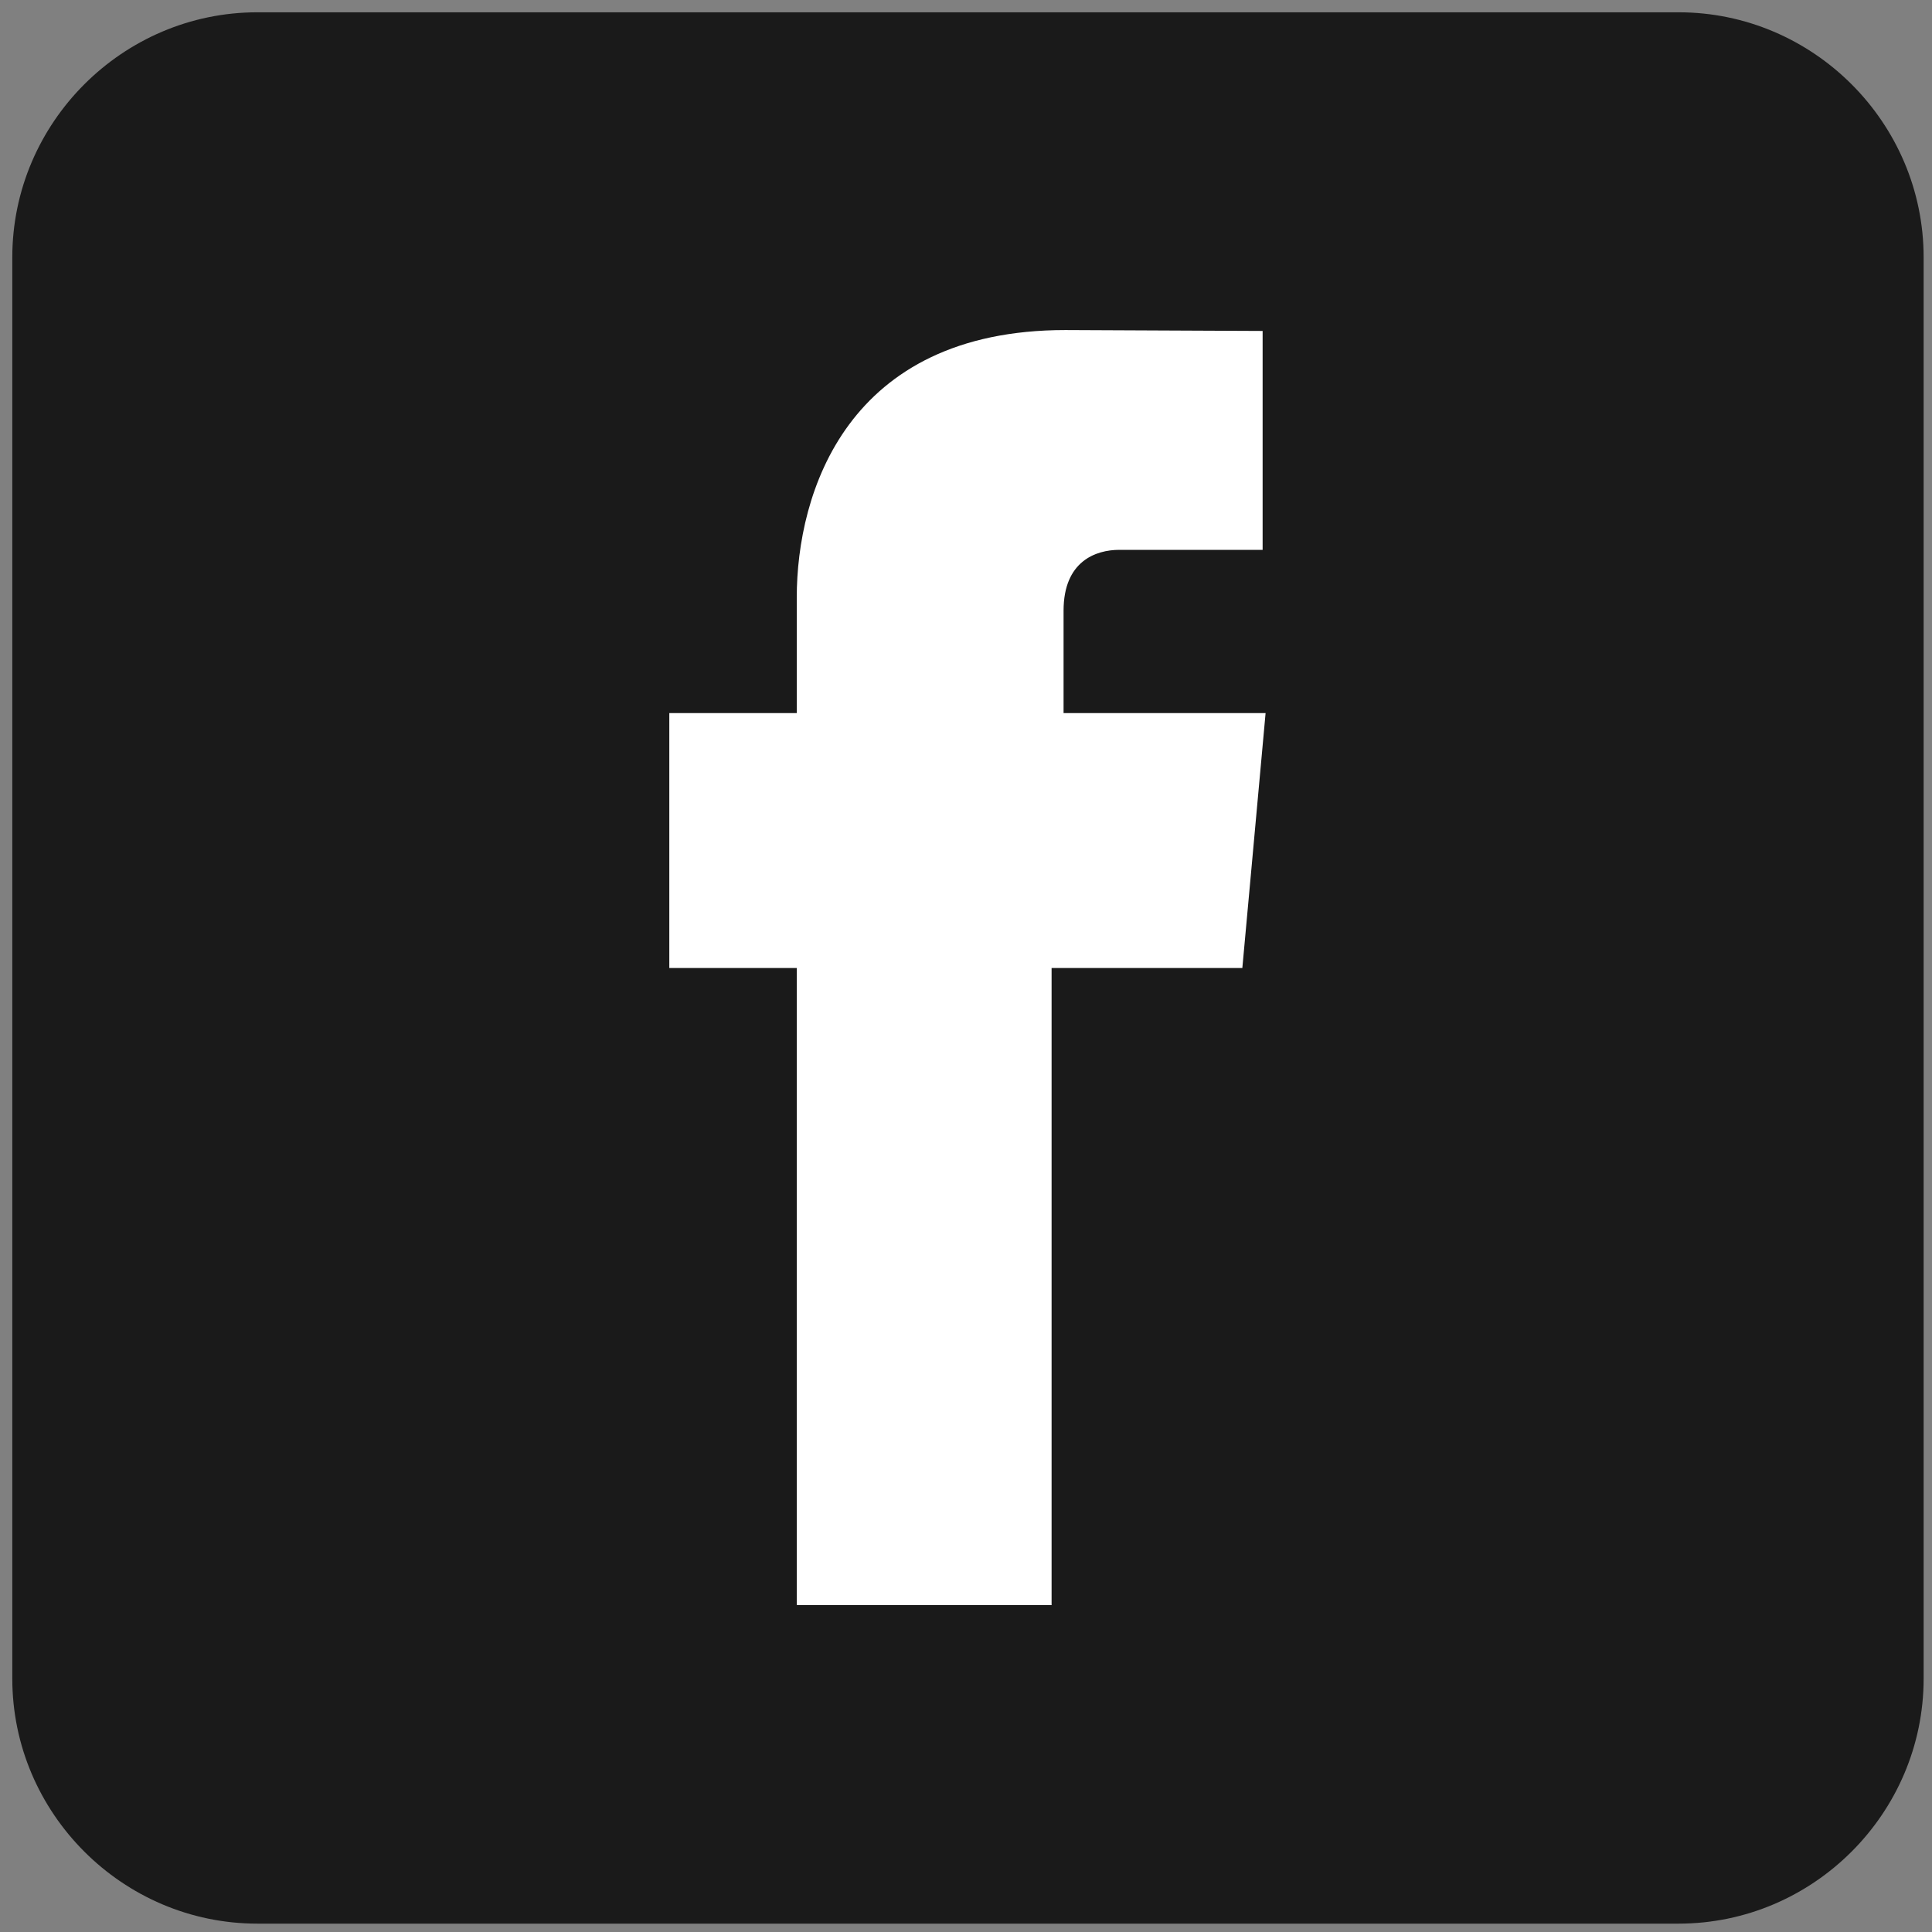
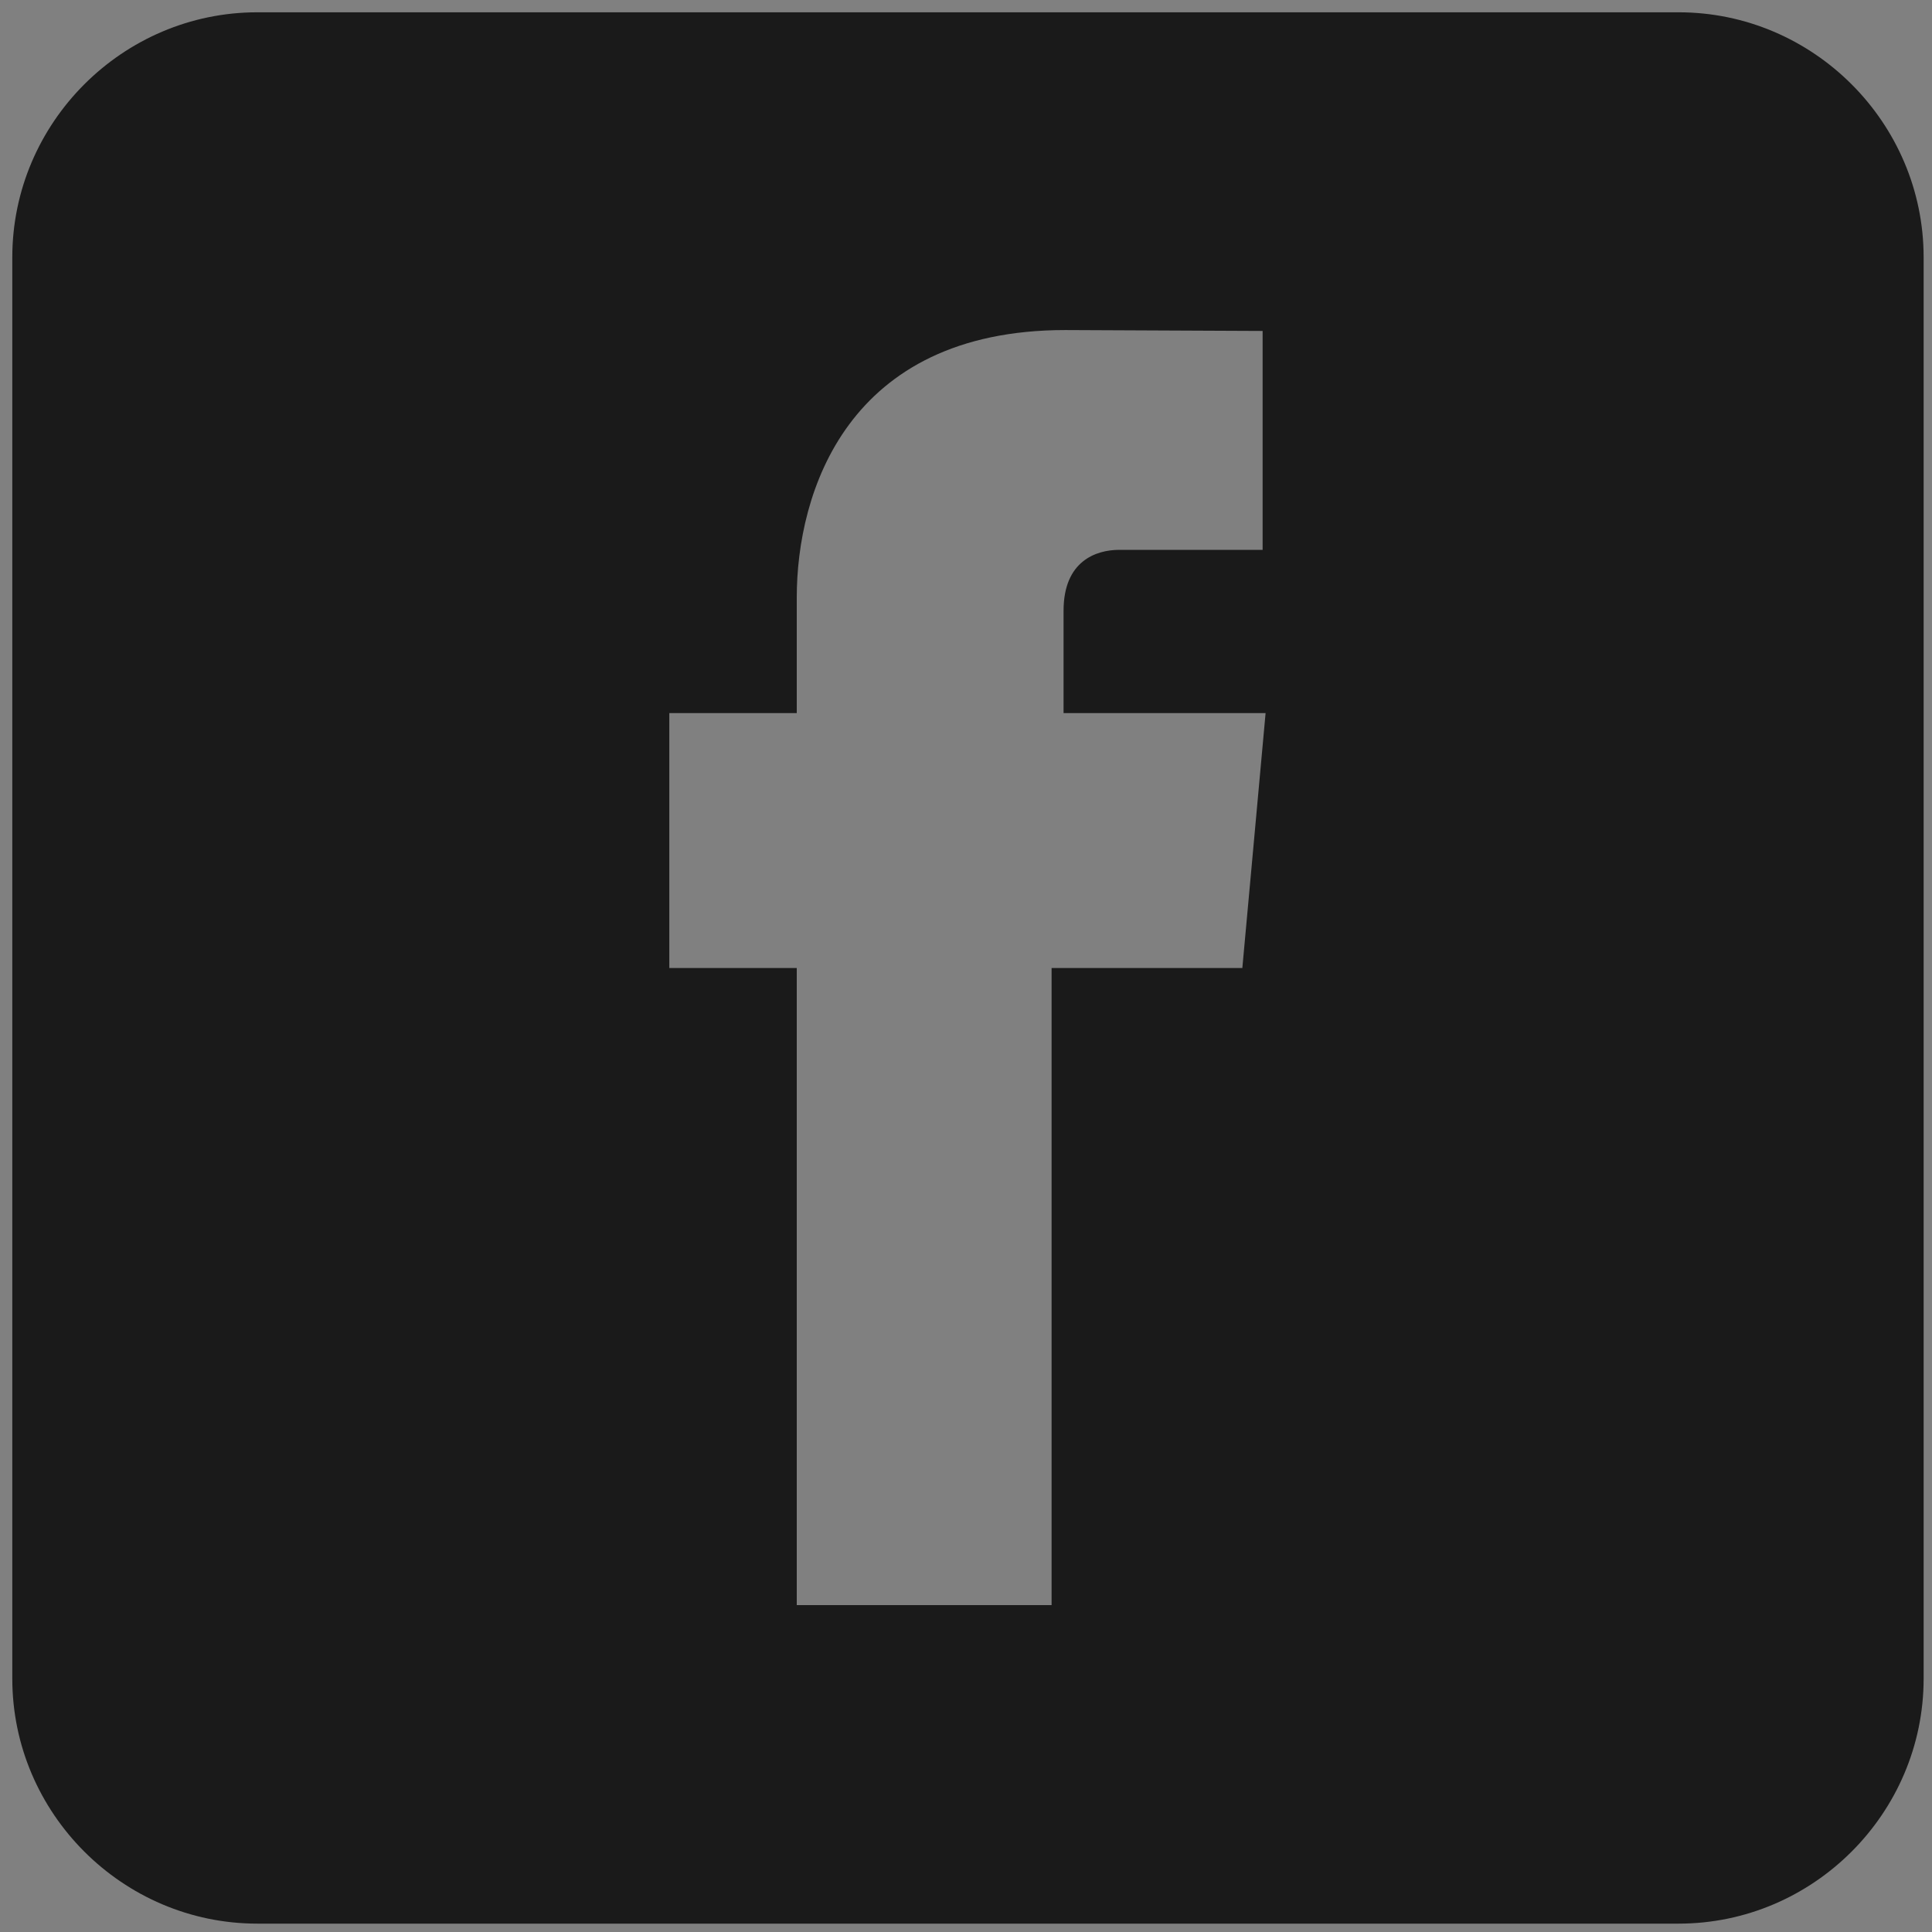
<svg xmlns="http://www.w3.org/2000/svg" xmlns:ns1="http://sodipodi.sourceforge.net/DTD/sodipodi-0.dtd" xmlns:ns2="http://www.inkscape.org/namespaces/inkscape" width="30" height="30" id="facebook" version="1.1" ns1:docname="facebook.svg" ns2:version="1.3.2 (091e20e, 2023-11-25, custom)">
  <rect width="100%" height="100%" fill="#808080" stroke="none" />
  <defs id="defs1" />
  <ns1:namedview id="namedview1" pagecolor="#ffffff" bordercolor="#000000" borderopacity="0.25" ns2:showpageshadow="2" ns2:pageopacity="0.0" ns2:pagecheckerboard="0" ns2:deskcolor="#d1d1d1" ns2:zoom="17.964932" ns2:cx="16.309553" ns2:cy="13.721177" ns2:window-width="1920" ns2:window-height="1009" ns2:window-x="-8" ns2:window-y="-8" ns2:window-maximized="1" ns2:current-layer="facebook" />
-   <rect style="fill:#ffffff;fill-opacity:1;fill-rule:evenodd;stroke-width:0;stroke-linecap:round;stroke-linejoin:bevel" id="rect3" width="25.005" height="24.35" x="2.977" y="2.564" ry="0" />
-   <path fill="#1a1a1a" fill-rule="evenodd" d="M 26.066,0.191 H 3.995 c -2.09,0 -3.804,1.714 -3.804,3.804 V 26.066 c 0,2.09 1.714,3.804 3.804,3.804 H 26.066 c 2.09,0 3.804,-1.714 3.804,-3.804 V 3.995 c 0,-2.09 -1.714,-3.804 -3.804,-3.804 z M 19.433,13.477 19.291,15.031 h -2.962 v 9.893 H 12.372 V 15.031 H 10.393 V 11.073 h 1.979 V 9.278 c 0,-1.621 0.774,-4.153 4.171,-4.153 L 19.606,5.139 v 3.399 h -2.226 c -0.362,0 -0.865,0.174 -0.865,0.945 V 11.073 h 3.137 z" clip-rule="evenodd" id="path1" style="stroke-width:0.062" />
+   <path fill="#1a1a1a" fill-rule="evenodd" d="M 26.066,0.191 H 3.995 c -2.09,0 -3.804,1.714 -3.804,3.804 V 26.066 c 0,2.09 1.714,3.804 3.804,3.804 H 26.066 c 2.09,0 3.804,-1.714 3.804,-3.804 V 3.995 c 0,-2.09 -1.714,-3.804 -3.804,-3.804 z M 19.433,13.477 19.291,15.031 h -2.962 v 9.893 H 12.372 V 15.031 H 10.393 V 11.073 h 1.979 V 9.278 c 0,-1.621 0.774,-4.153 4.171,-4.153 L 19.606,5.139 v 3.399 h -2.226 c -0.362,0 -0.865,0.174 -0.865,0.945 V 11.073 h 3.137 " clip-rule="evenodd" id="path1" style="stroke-width:0.062" />
</svg>